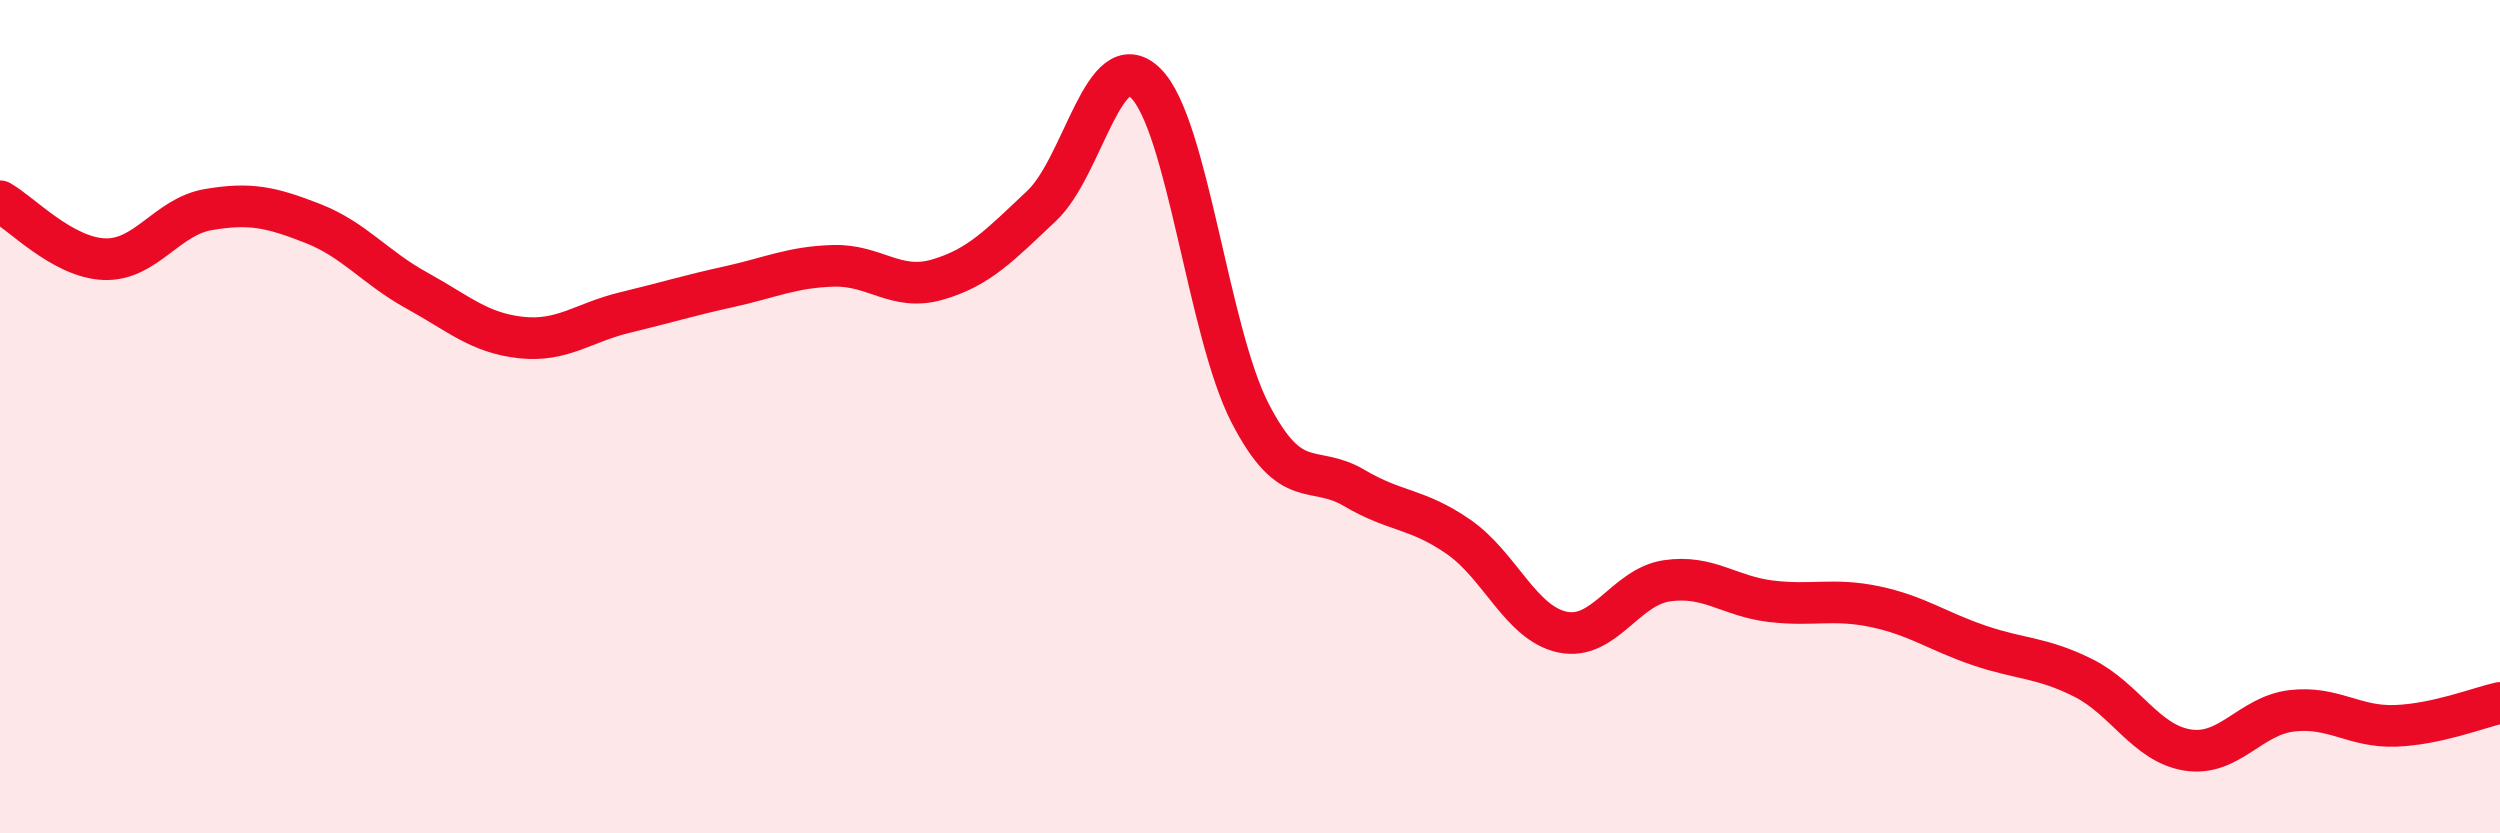
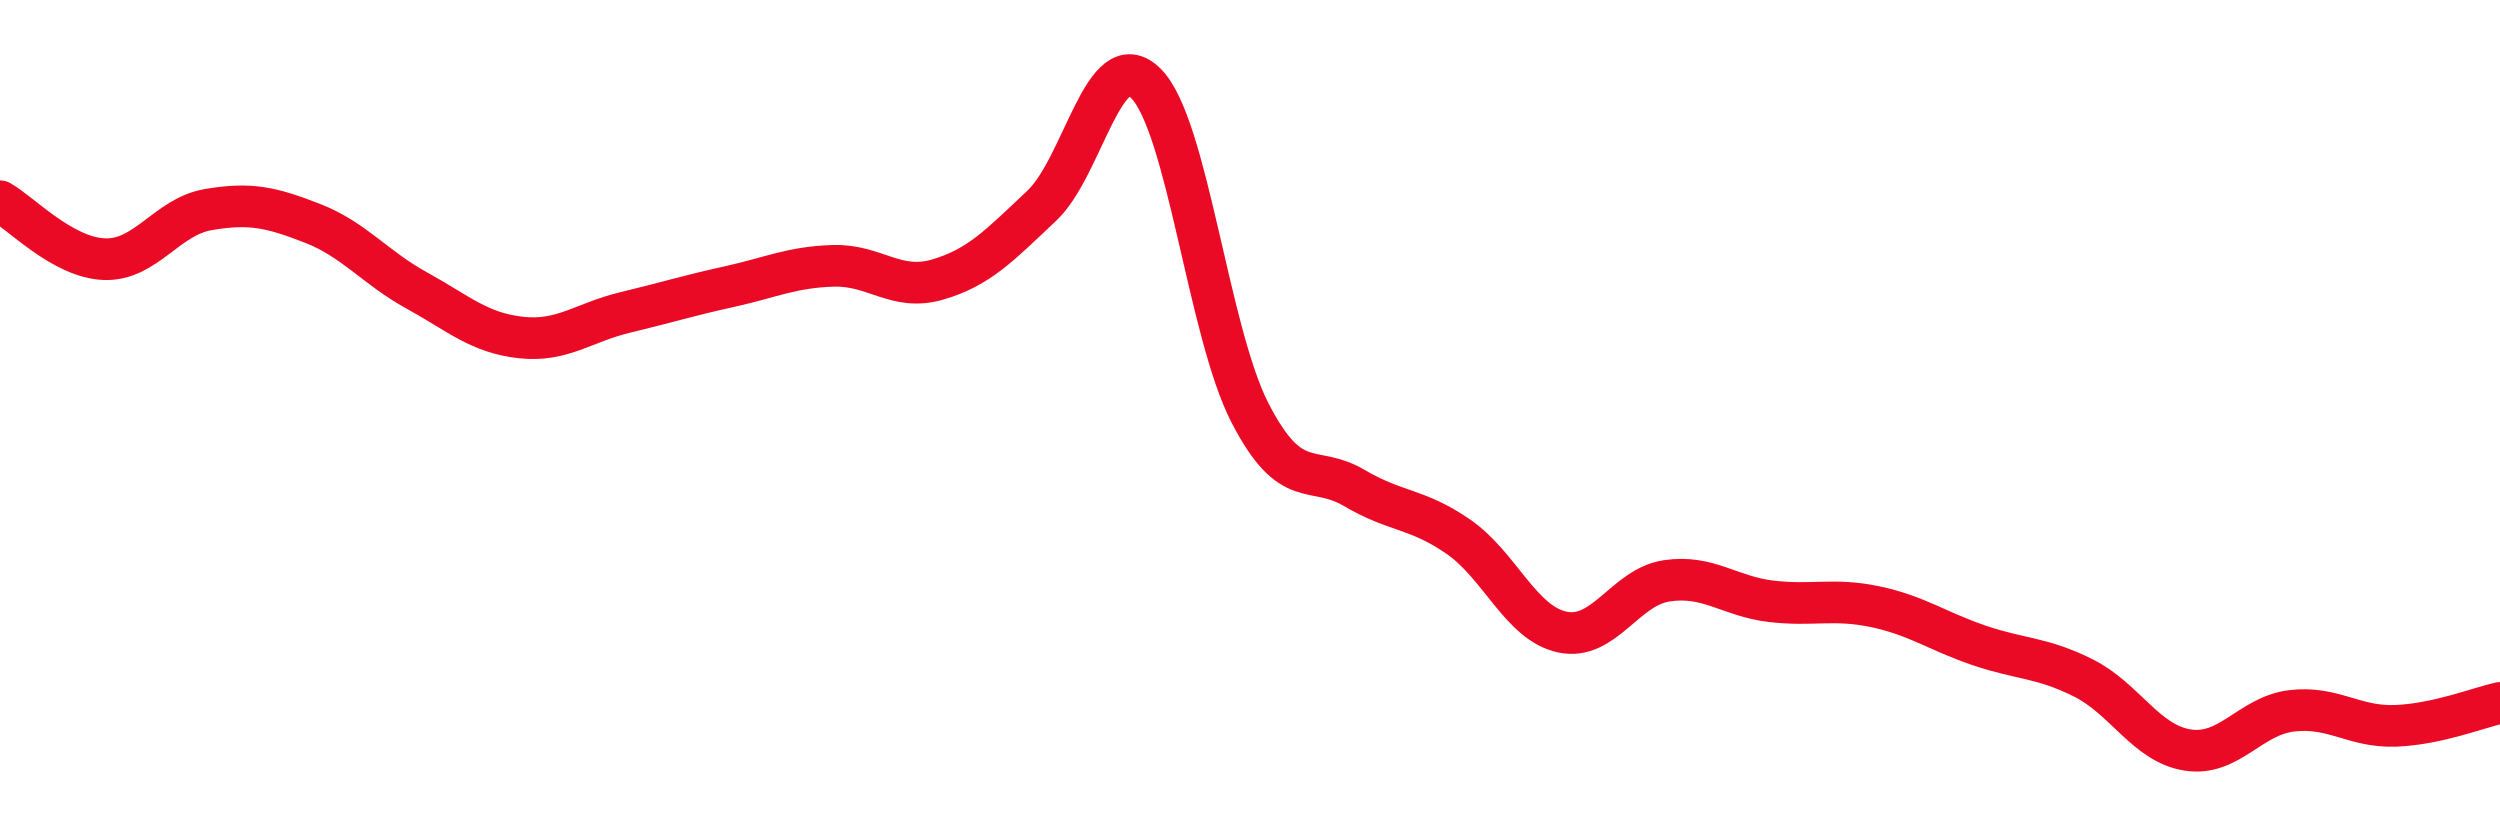
<svg xmlns="http://www.w3.org/2000/svg" width="60" height="20" viewBox="0 0 60 20">
-   <path d="M 0,4.83 C 0.5,5.11 1.5,6.18 2.5,6.22 C 3.5,6.26 4,5.2 5,5.03 C 6,4.86 6.5,4.97 7.5,5.36 C 8.5,5.75 9,6.42 10,6.97 C 11,7.52 11.5,7.99 12.5,8.1 C 13.5,8.21 14,7.74 15,7.5 C 16,7.26 16.5,7.1 17.5,6.88 C 18.5,6.66 19,6.41 20,6.38 C 21,6.35 21.5,7 22.5,6.71 C 23.5,6.42 24,5.88 25,4.94 C 26,4 26.5,1.01 27.5,2 C 28.5,2.99 29,7.97 30,9.91 C 31,11.85 31.5,11.12 32.5,11.71 C 33.5,12.3 34,12.19 35,12.88 C 36,13.57 36.5,14.96 37.5,15.17 C 38.5,15.38 39,14.09 40,13.94 C 41,13.79 41.5,14.31 42.5,14.43 C 43.5,14.55 44,14.35 45,14.56 C 46,14.77 46.5,15.15 47.5,15.49 C 48.5,15.83 49,15.77 50,16.27 C 51,16.77 51.5,17.84 52.5,18 C 53.5,18.16 54,17.18 55,17.06 C 56,16.94 56.5,17.46 57.5,17.42 C 58.5,17.38 59.5,16.98 60,16.87L60 20L0 20Z" fill="#EB0A25" opacity="0.1" stroke-linecap="round" stroke-linejoin="round" />
  <path d="M 0,4.83 C 0.5,5.11 1.5,6.18 2.5,6.22 C 3.5,6.26 4,5.2 5,5.03 C 6,4.86 6.5,4.97 7.5,5.36 C 8.5,5.75 9,6.42 10,6.97 C 11,7.52 11.5,7.99 12.5,8.1 C 13.5,8.21 14,7.74 15,7.5 C 16,7.26 16.5,7.1 17.5,6.88 C 18.5,6.66 19,6.41 20,6.38 C 21,6.35 21.5,7 22.5,6.71 C 23.5,6.42 24,5.88 25,4.94 C 26,4 26.5,1.01 27.5,2 C 28.5,2.99 29,7.97 30,9.91 C 31,11.85 31.5,11.12 32.5,11.71 C 33.5,12.3 34,12.19 35,12.88 C 36,13.57 36.5,14.96 37.5,15.17 C 38.5,15.38 39,14.09 40,13.94 C 41,13.79 41.5,14.31 42.5,14.43 C 43.5,14.55 44,14.35 45,14.56 C 46,14.77 46.5,15.15 47.5,15.49 C 48.5,15.83 49,15.77 50,16.27 C 51,16.77 51.5,17.84 52.5,18 C 53.5,18.16 54,17.18 55,17.06 C 56,16.94 56.5,17.46 57.5,17.42 C 58.5,17.38 59.5,16.98 60,16.87" stroke="#EB0A25" stroke-width="1" fill="none" stroke-linecap="round" stroke-linejoin="round" />
</svg>